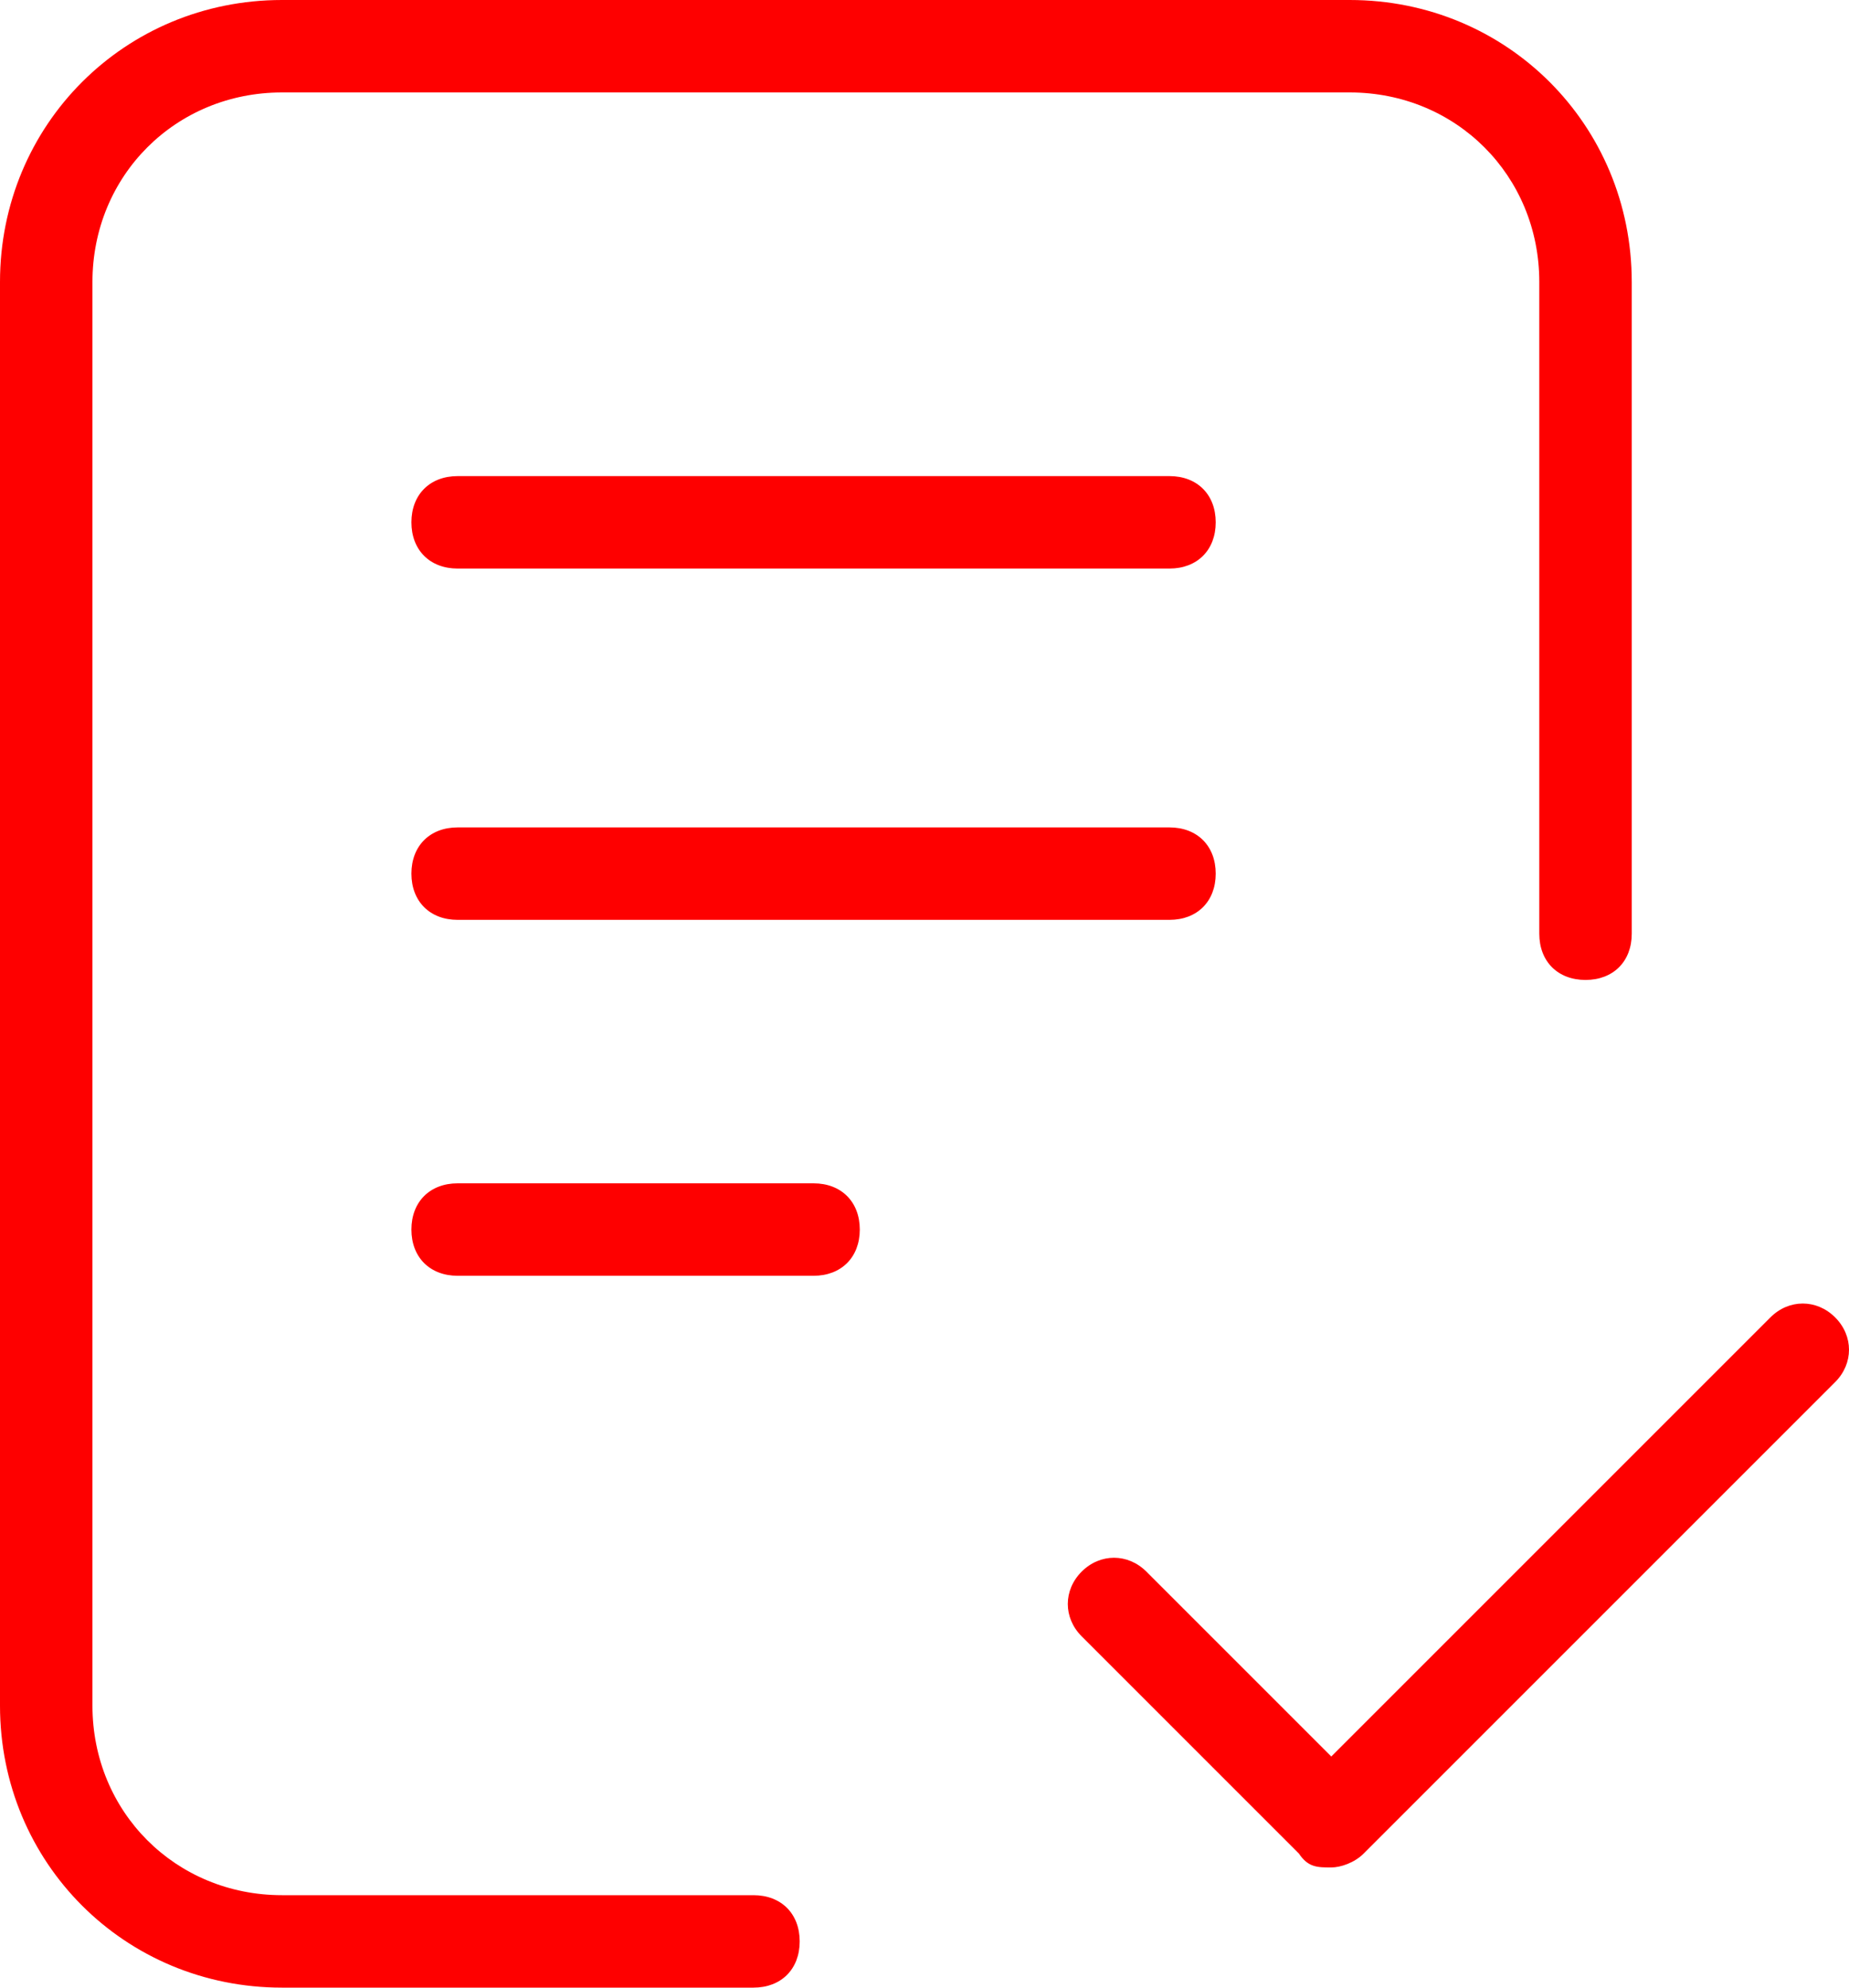
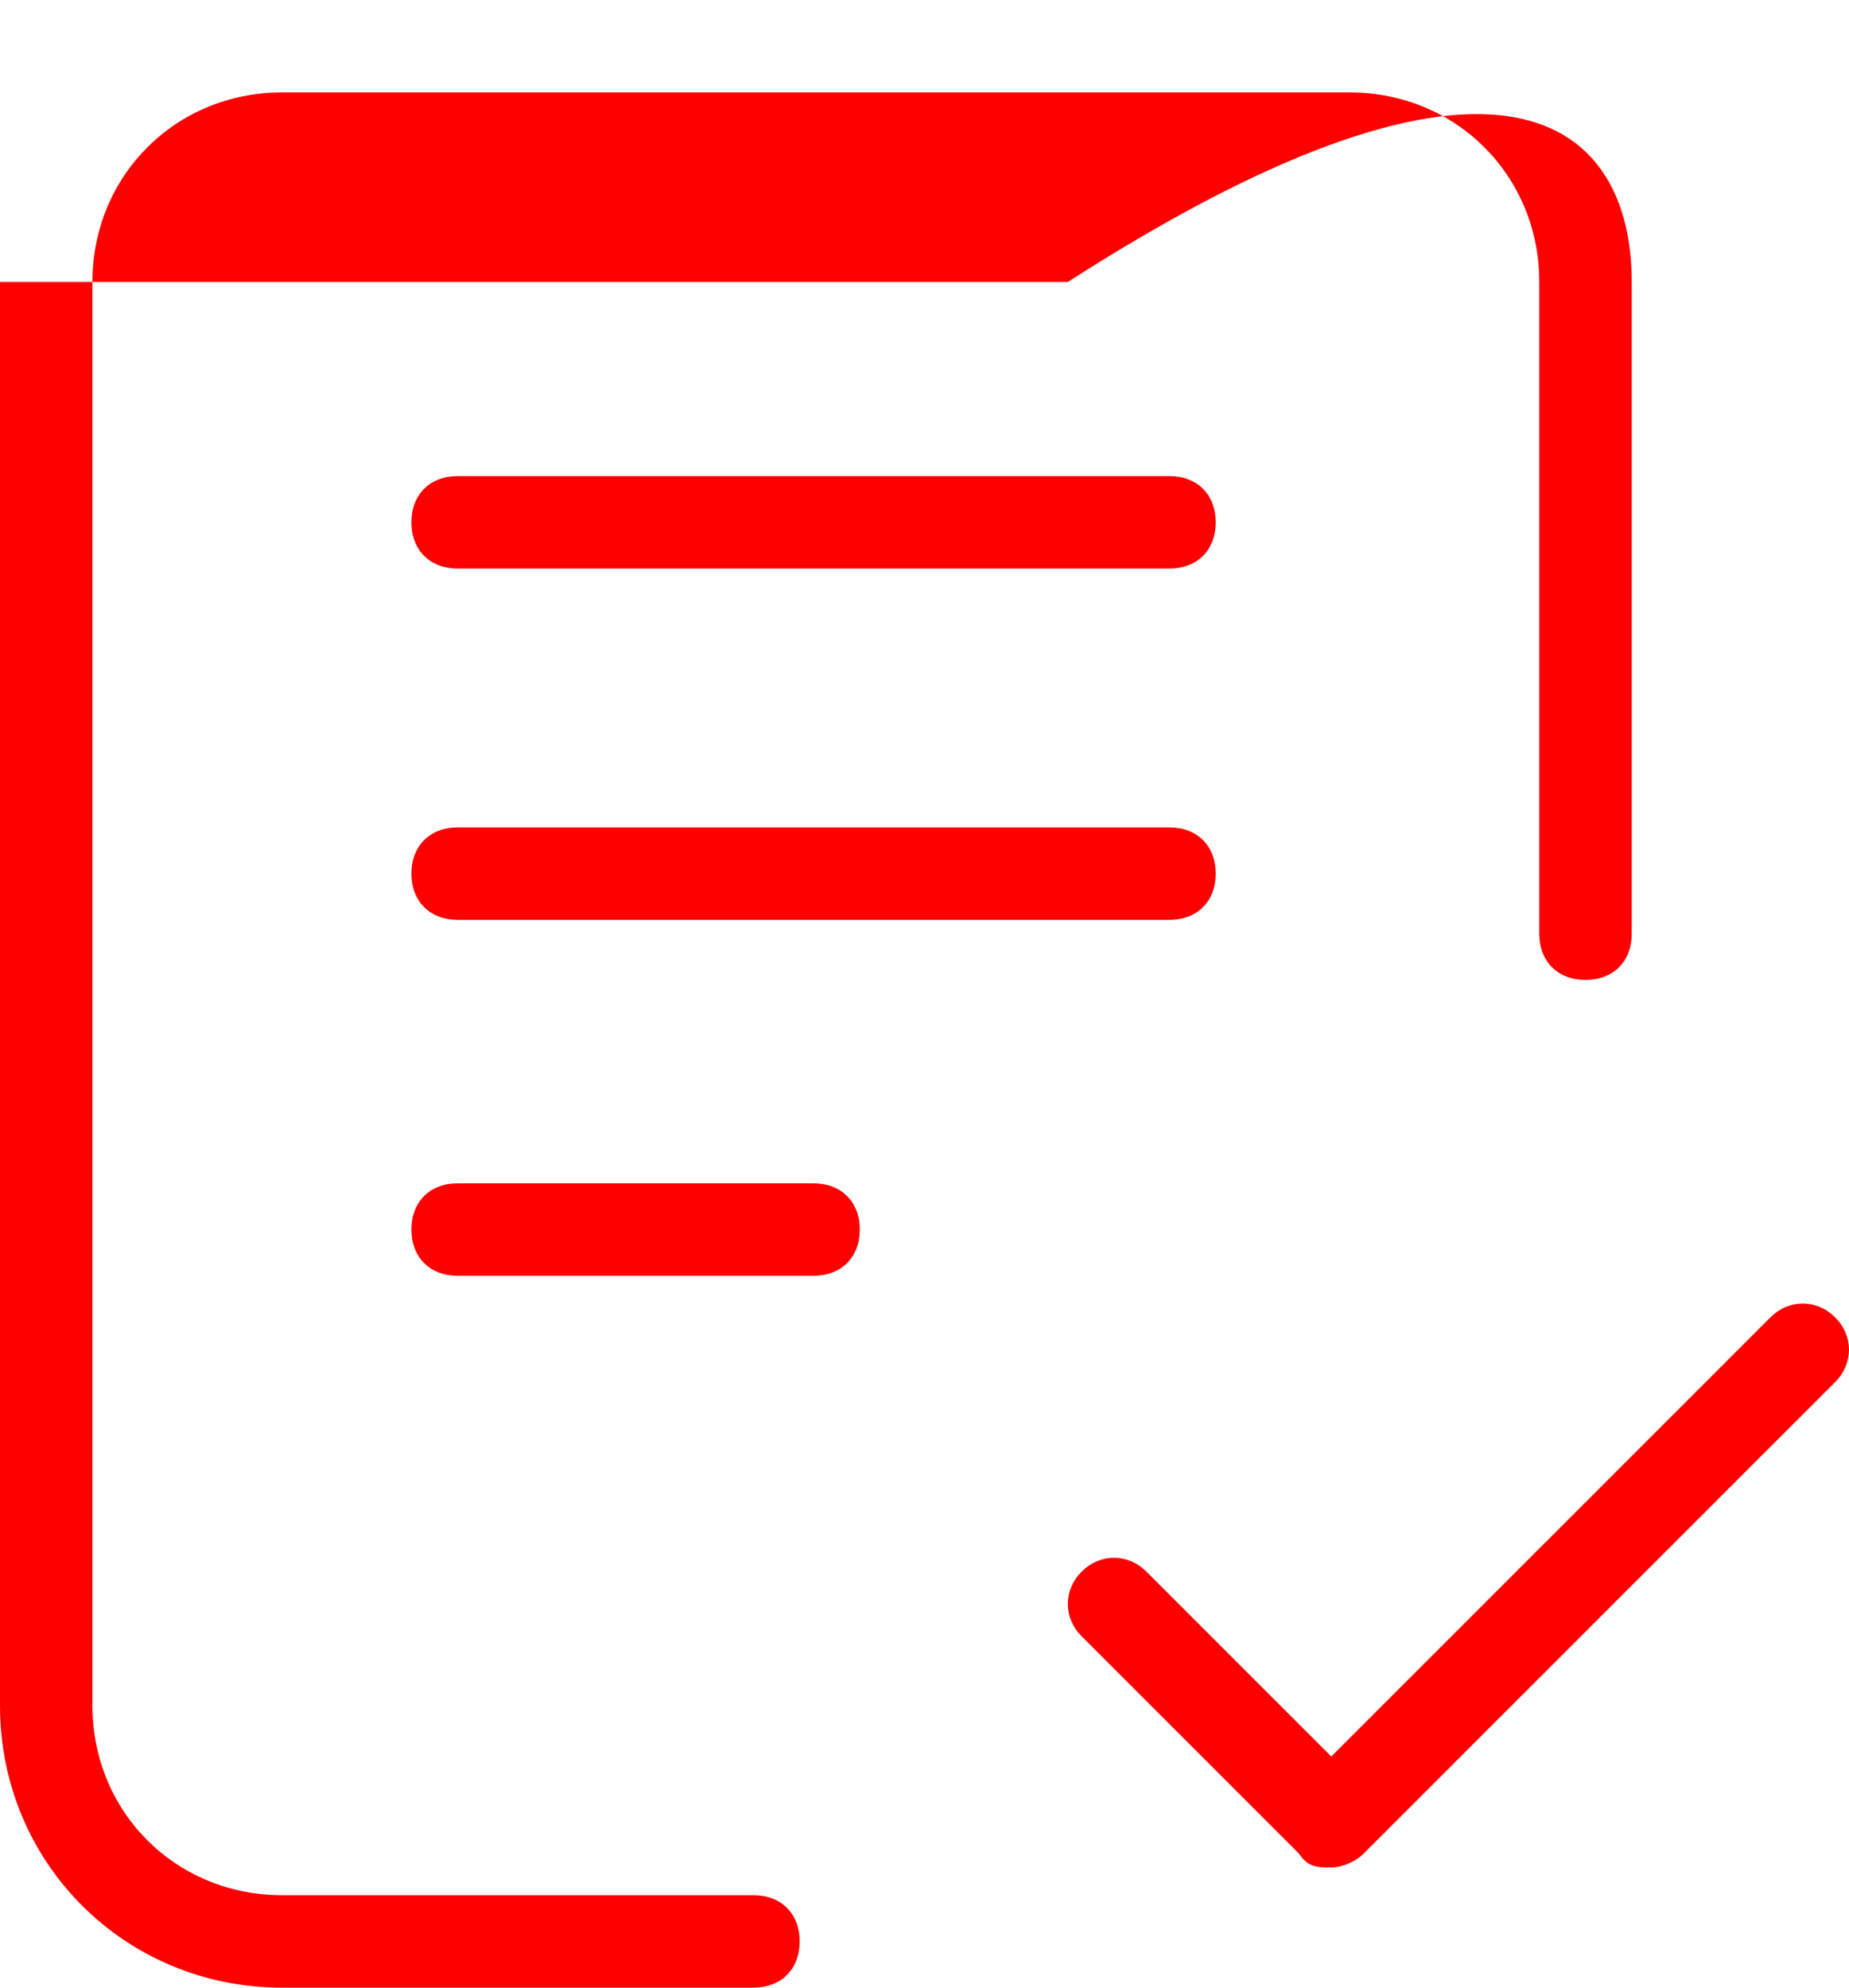
<svg xmlns="http://www.w3.org/2000/svg" id="Ebene_1" version="1.1" viewBox="0 0 40 43">
  <defs>
    <style>
      .st0 {
        fill: #fe0000;
      }
    </style>
  </defs>
-   <path class="st0" d="M16.4,43H6.1c-3.4,0-6.1-2.7-6.1-6.1V6.1C0,2.7,2.7,0,6.1,0h23.1C32.6,0,35.3,2.7,35.3,6.1v14.1c0,.6-.4,1-1,1s-1-.4-1-1V6.1c0-2.3-1.8-4.1-4.1-4.1H6.1c-2.3,0-4.1,1.8-4.1,4.1v30.8c0,2.3,1.8,4.1,4.1,4.1h10.2c.6,0,1,.4,1,1s-.4,1-1,1ZM28.8,40.4c-.3,0-.5,0-.7-.3l-4.7-4.7c-.4-.4-.4-1,0-1.4s1-.4,1.4,0l4,4,9.5-9.5c.4-.4,1-.4,1.4,0s.4,1,0,1.4l-10.2,10.2c-.2.2-.5.3-.7.3ZM17.6,27.6h-7.7c-.6,0-1-.4-1-1s.4-1,1-1h7.7c.6,0,1,.4,1,1s-.4,1-1,1ZM25.3,19.9h-15.4c-.6,0-1-.4-1-1s.4-1,1-1h15.4c.6,0,1,.4,1,1s-.4,1-1,1ZM25.3,12.3h-15.4c-.6,0-1-.4-1-1s.4-1,1-1h15.4c.6,0,1,.4,1,1s-.4,1-1,1Z" />
+   <path class="st0" d="M16.4,43H6.1c-3.4,0-6.1-2.7-6.1-6.1V6.1h23.1C32.6,0,35.3,2.7,35.3,6.1v14.1c0,.6-.4,1-1,1s-1-.4-1-1V6.1c0-2.3-1.8-4.1-4.1-4.1H6.1c-2.3,0-4.1,1.8-4.1,4.1v30.8c0,2.3,1.8,4.1,4.1,4.1h10.2c.6,0,1,.4,1,1s-.4,1-1,1ZM28.8,40.4c-.3,0-.5,0-.7-.3l-4.7-4.7c-.4-.4-.4-1,0-1.4s1-.4,1.4,0l4,4,9.5-9.5c.4-.4,1-.4,1.4,0s.4,1,0,1.4l-10.2,10.2c-.2.2-.5.3-.7.3ZM17.6,27.6h-7.7c-.6,0-1-.4-1-1s.4-1,1-1h7.7c.6,0,1,.4,1,1s-.4,1-1,1ZM25.3,19.9h-15.4c-.6,0-1-.4-1-1s.4-1,1-1h15.4c.6,0,1,.4,1,1s-.4,1-1,1ZM25.3,12.3h-15.4c-.6,0-1-.4-1-1s.4-1,1-1h15.4c.6,0,1,.4,1,1s-.4,1-1,1Z" />
</svg>